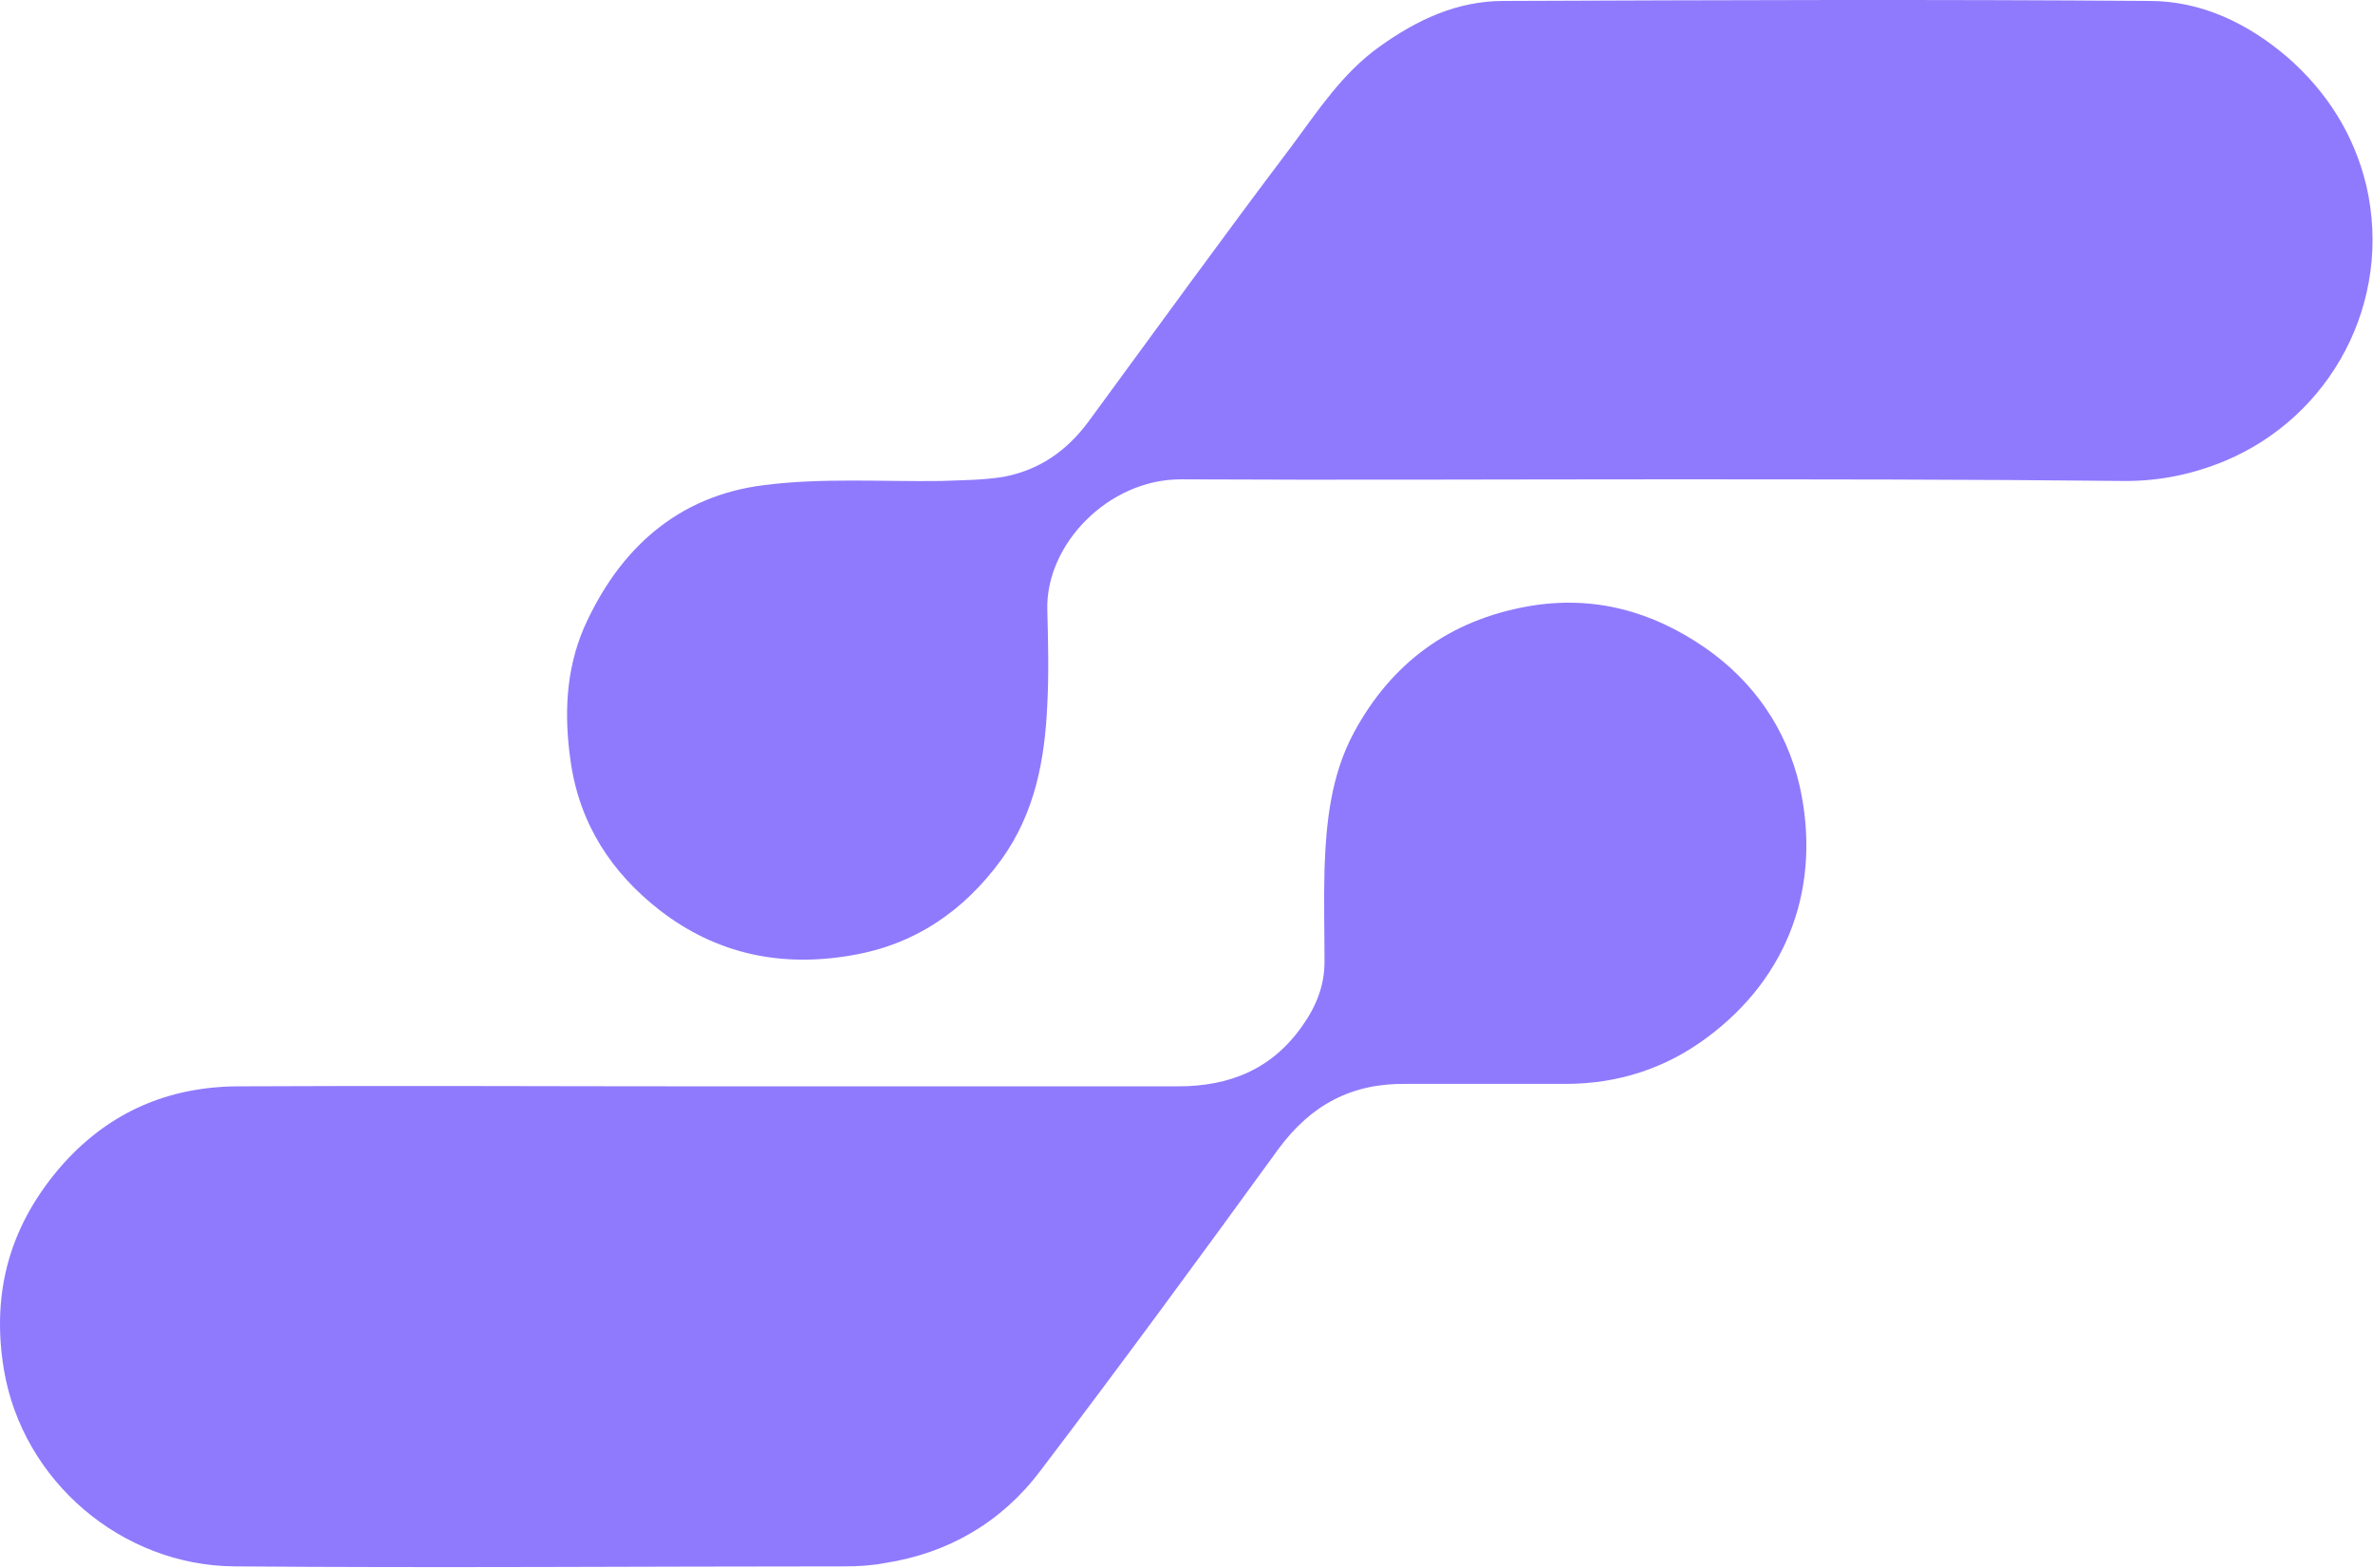
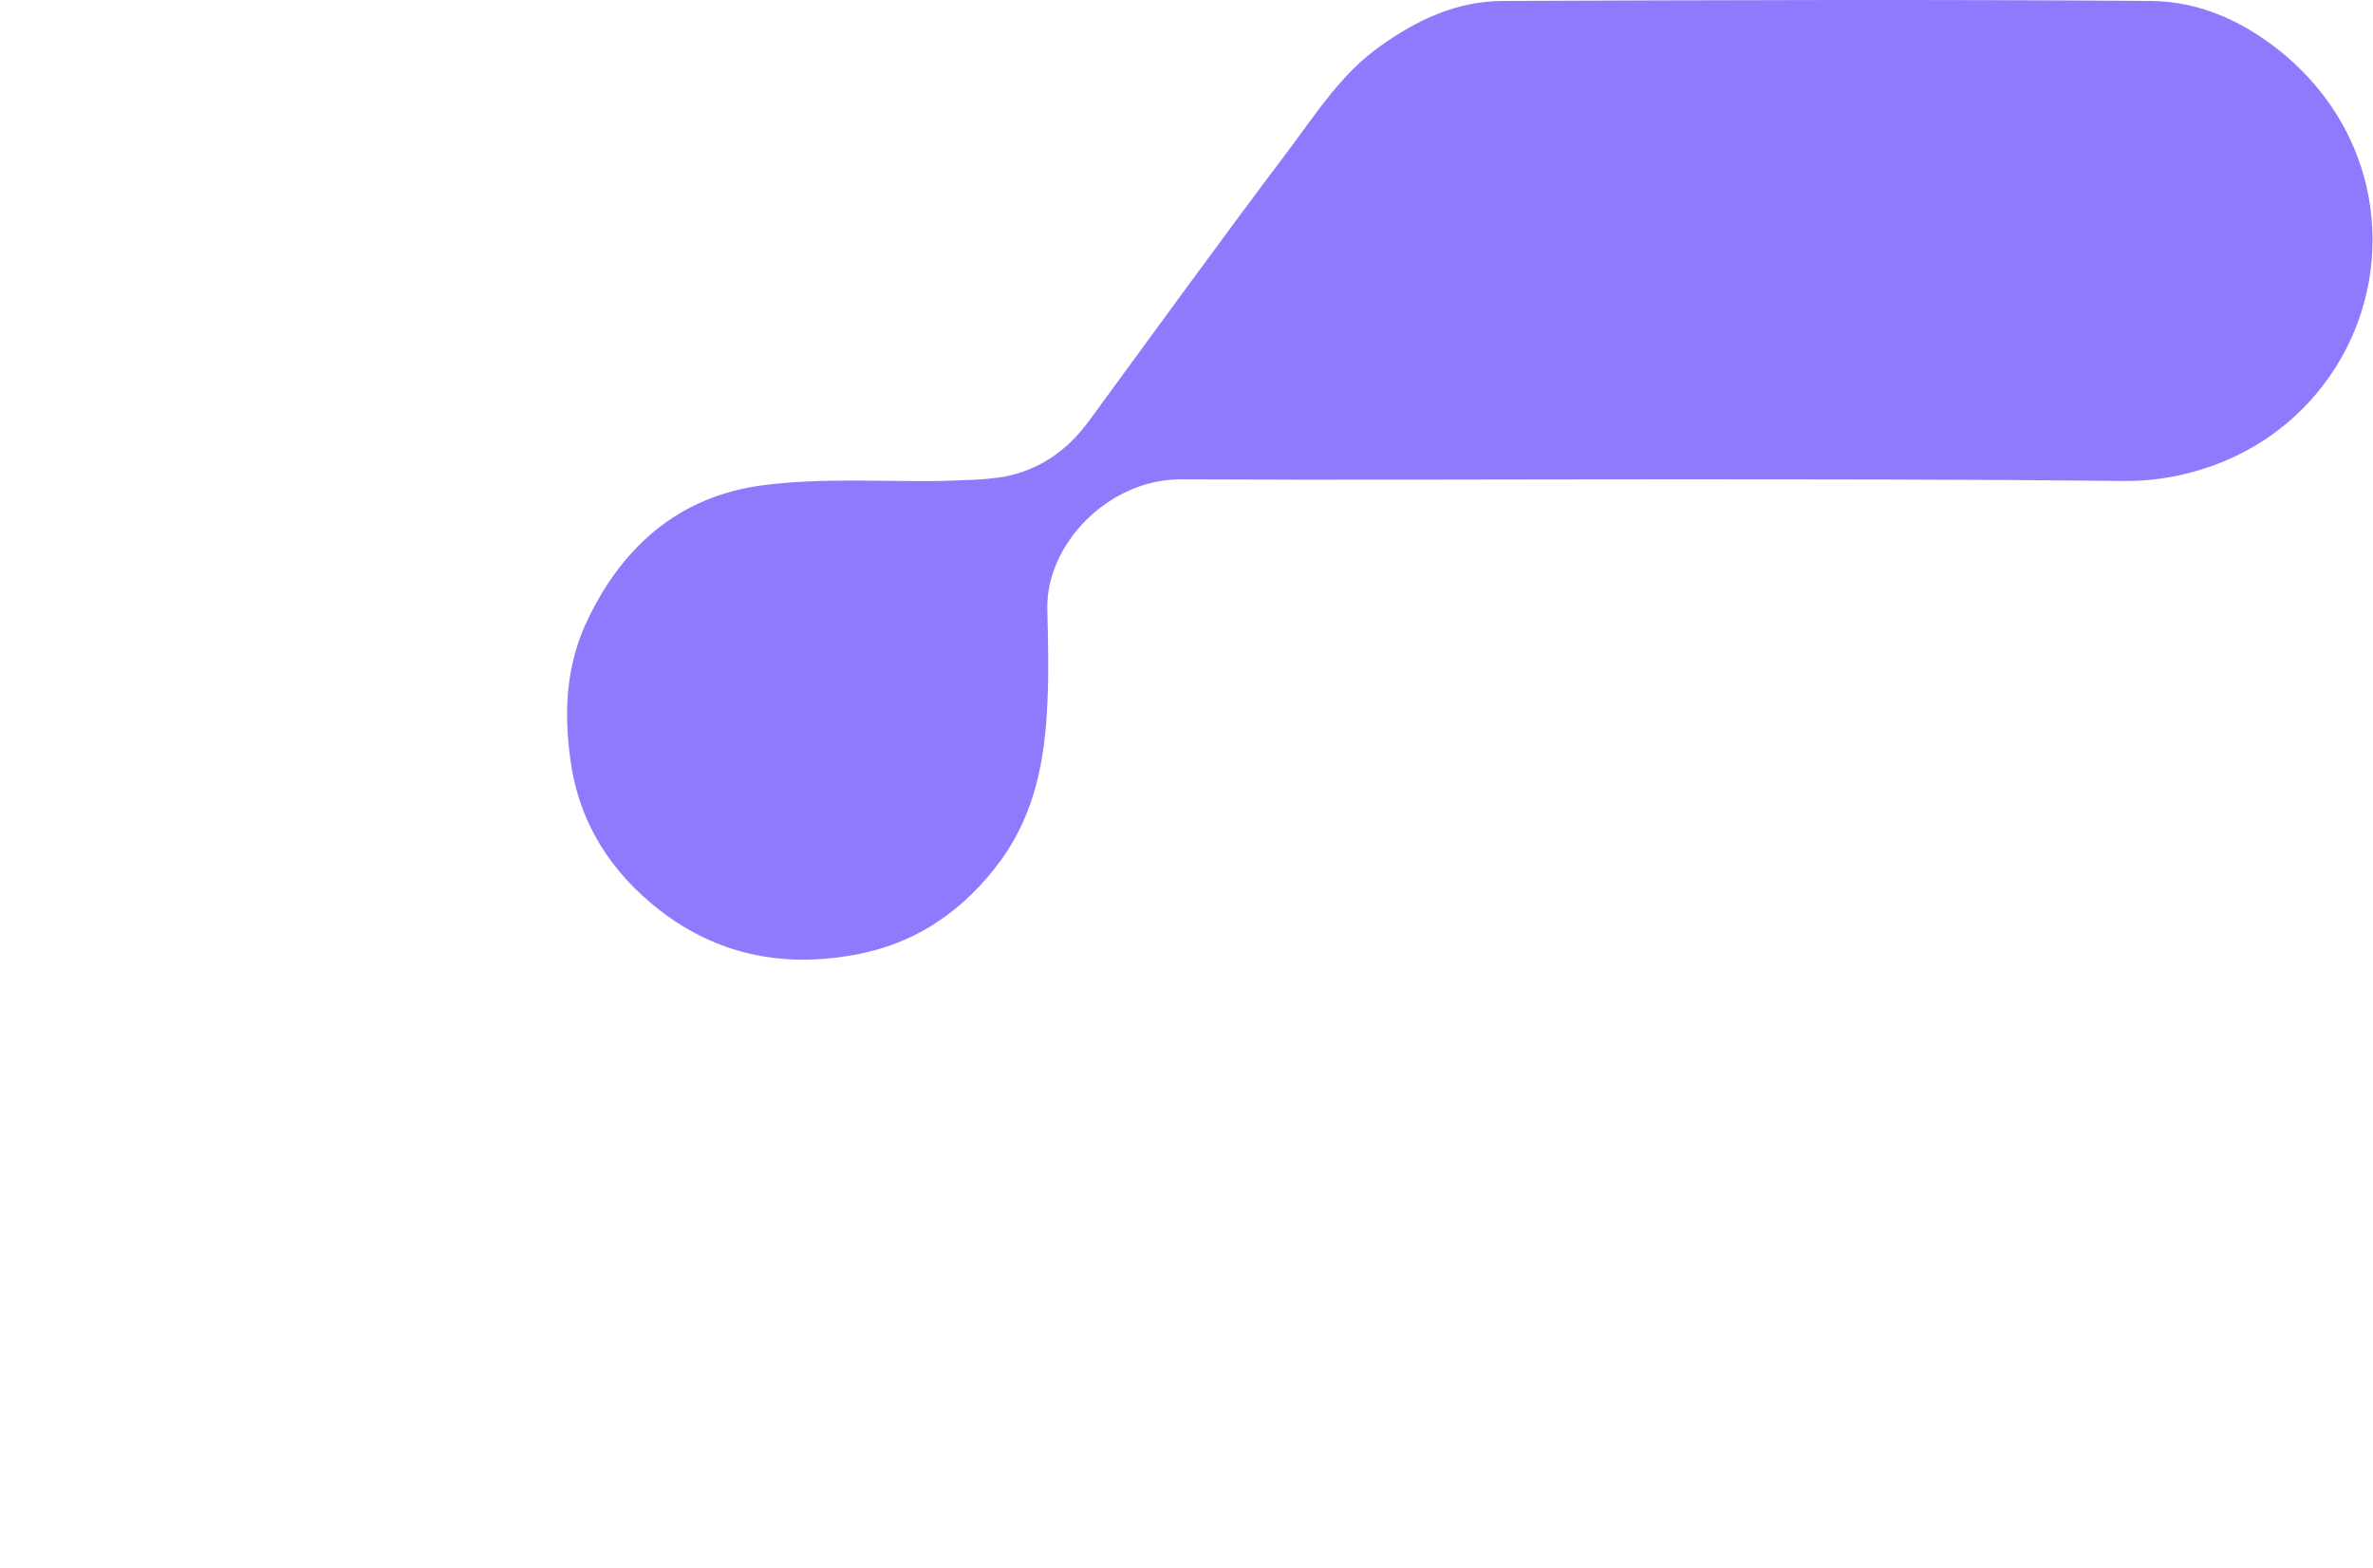
<svg xmlns="http://www.w3.org/2000/svg" width="507" height="335" viewBox="0 0 507 335" fill="#8F7AFD">
  <path d="M354.264 102.418C320.197 102.418 286.13 102.593 252.237 102.418C236.863 102.418 223.411 116.245 223.76 130.247C223.935 137.073 224.109 143.899 223.76 150.55C223.236 162.277 221.14 173.654 213.977 183.63C205.94 194.657 195.458 201.833 182.006 204.109C166.981 206.734 153.18 203.934 140.95 194.482C130.643 186.431 123.829 176.104 121.908 162.627C120.51 152.826 120.859 143.374 124.703 134.273C132.215 117.295 144.794 105.918 163.312 103.643C175.716 102.068 188.47 102.943 201.049 102.768C205.591 102.593 209.959 102.593 214.326 101.893C222.013 100.493 227.953 96.292 232.495 90.166C246.996 70.388 261.322 50.61 275.997 31.182C281.587 23.656 286.829 15.604 294.69 10.004C302.727 4.228 311.287 0.202 321.245 0.202C367.193 0.027 413.142 -0.148 459.264 0.202C470.269 0.202 480.225 4.928 488.786 12.279C497.173 19.63 502.937 28.732 505.559 39.583C511.324 64.437 498.048 89.116 475.159 98.567C468.348 101.368 461.358 102.768 454.197 102.768C420.827 102.418 387.634 102.418 354.264 102.418Z" />
-   <path d="M150.734 232.113C184.452 232.113 218.17 232.113 251.713 232.113C262.719 232.113 271.804 228.437 278.268 219.161C281.238 214.96 282.985 210.585 282.985 205.509C282.985 198.858 282.81 192.382 282.985 185.731C283.335 175.579 284.383 165.603 289.275 156.501C297.311 141.624 309.715 132.523 326.486 129.547C340.464 127.097 353.042 130.598 364.398 138.474C374.705 145.65 381.693 155.801 384.488 167.878C389.204 188.882 382.394 208.66 364.572 221.787C355.838 228.262 345.704 231.588 334.522 231.588C323.166 231.588 311.812 231.588 300.456 231.588C288.925 231.413 280.19 235.964 273.202 245.415C256.43 268.518 239.484 291.622 222.188 314.375C213.977 325.229 202.621 331.878 188.994 333.979C186.199 334.503 183.403 334.68 180.434 334.68C136.932 334.68 93.43 335.03 50.104 334.68C25.995 334.503 4.855 316.476 0.837 292.674C-1.958 275.869 2.235 261.342 13.591 248.566C23.549 237.539 35.953 232.288 50.453 232.113C84.171 231.938 117.54 232.113 150.734 232.113Z" />
</svg>